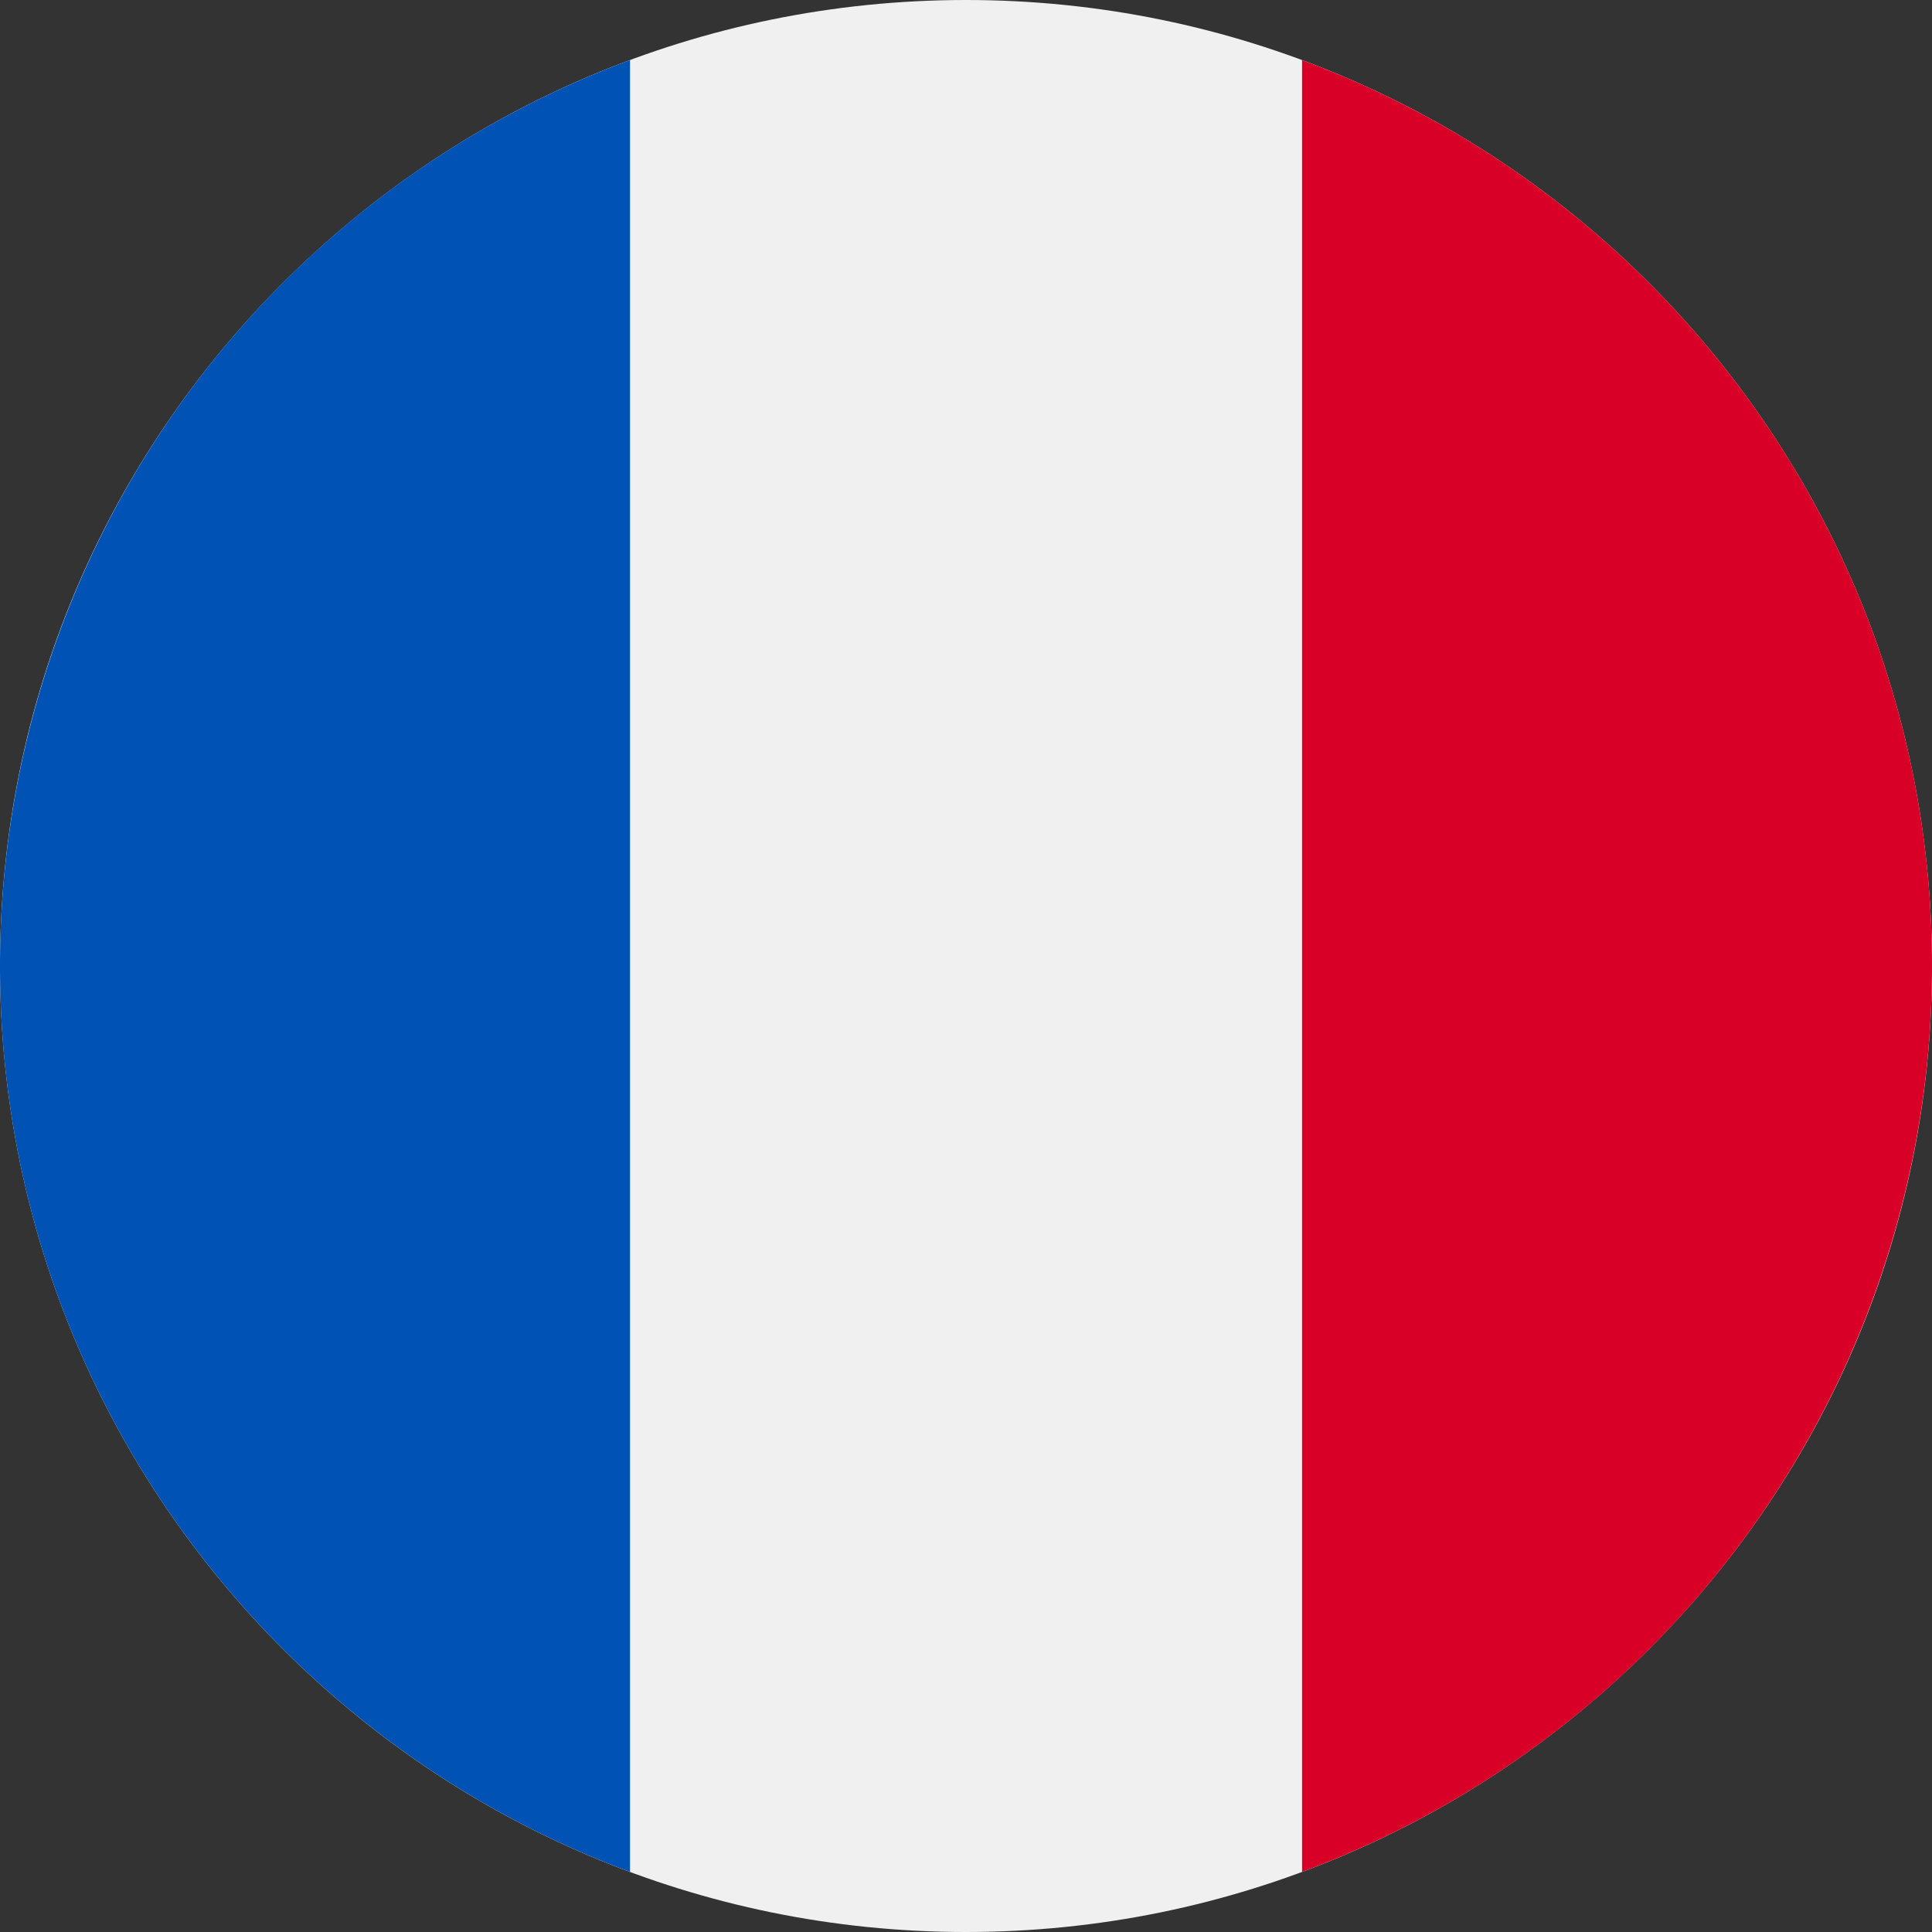
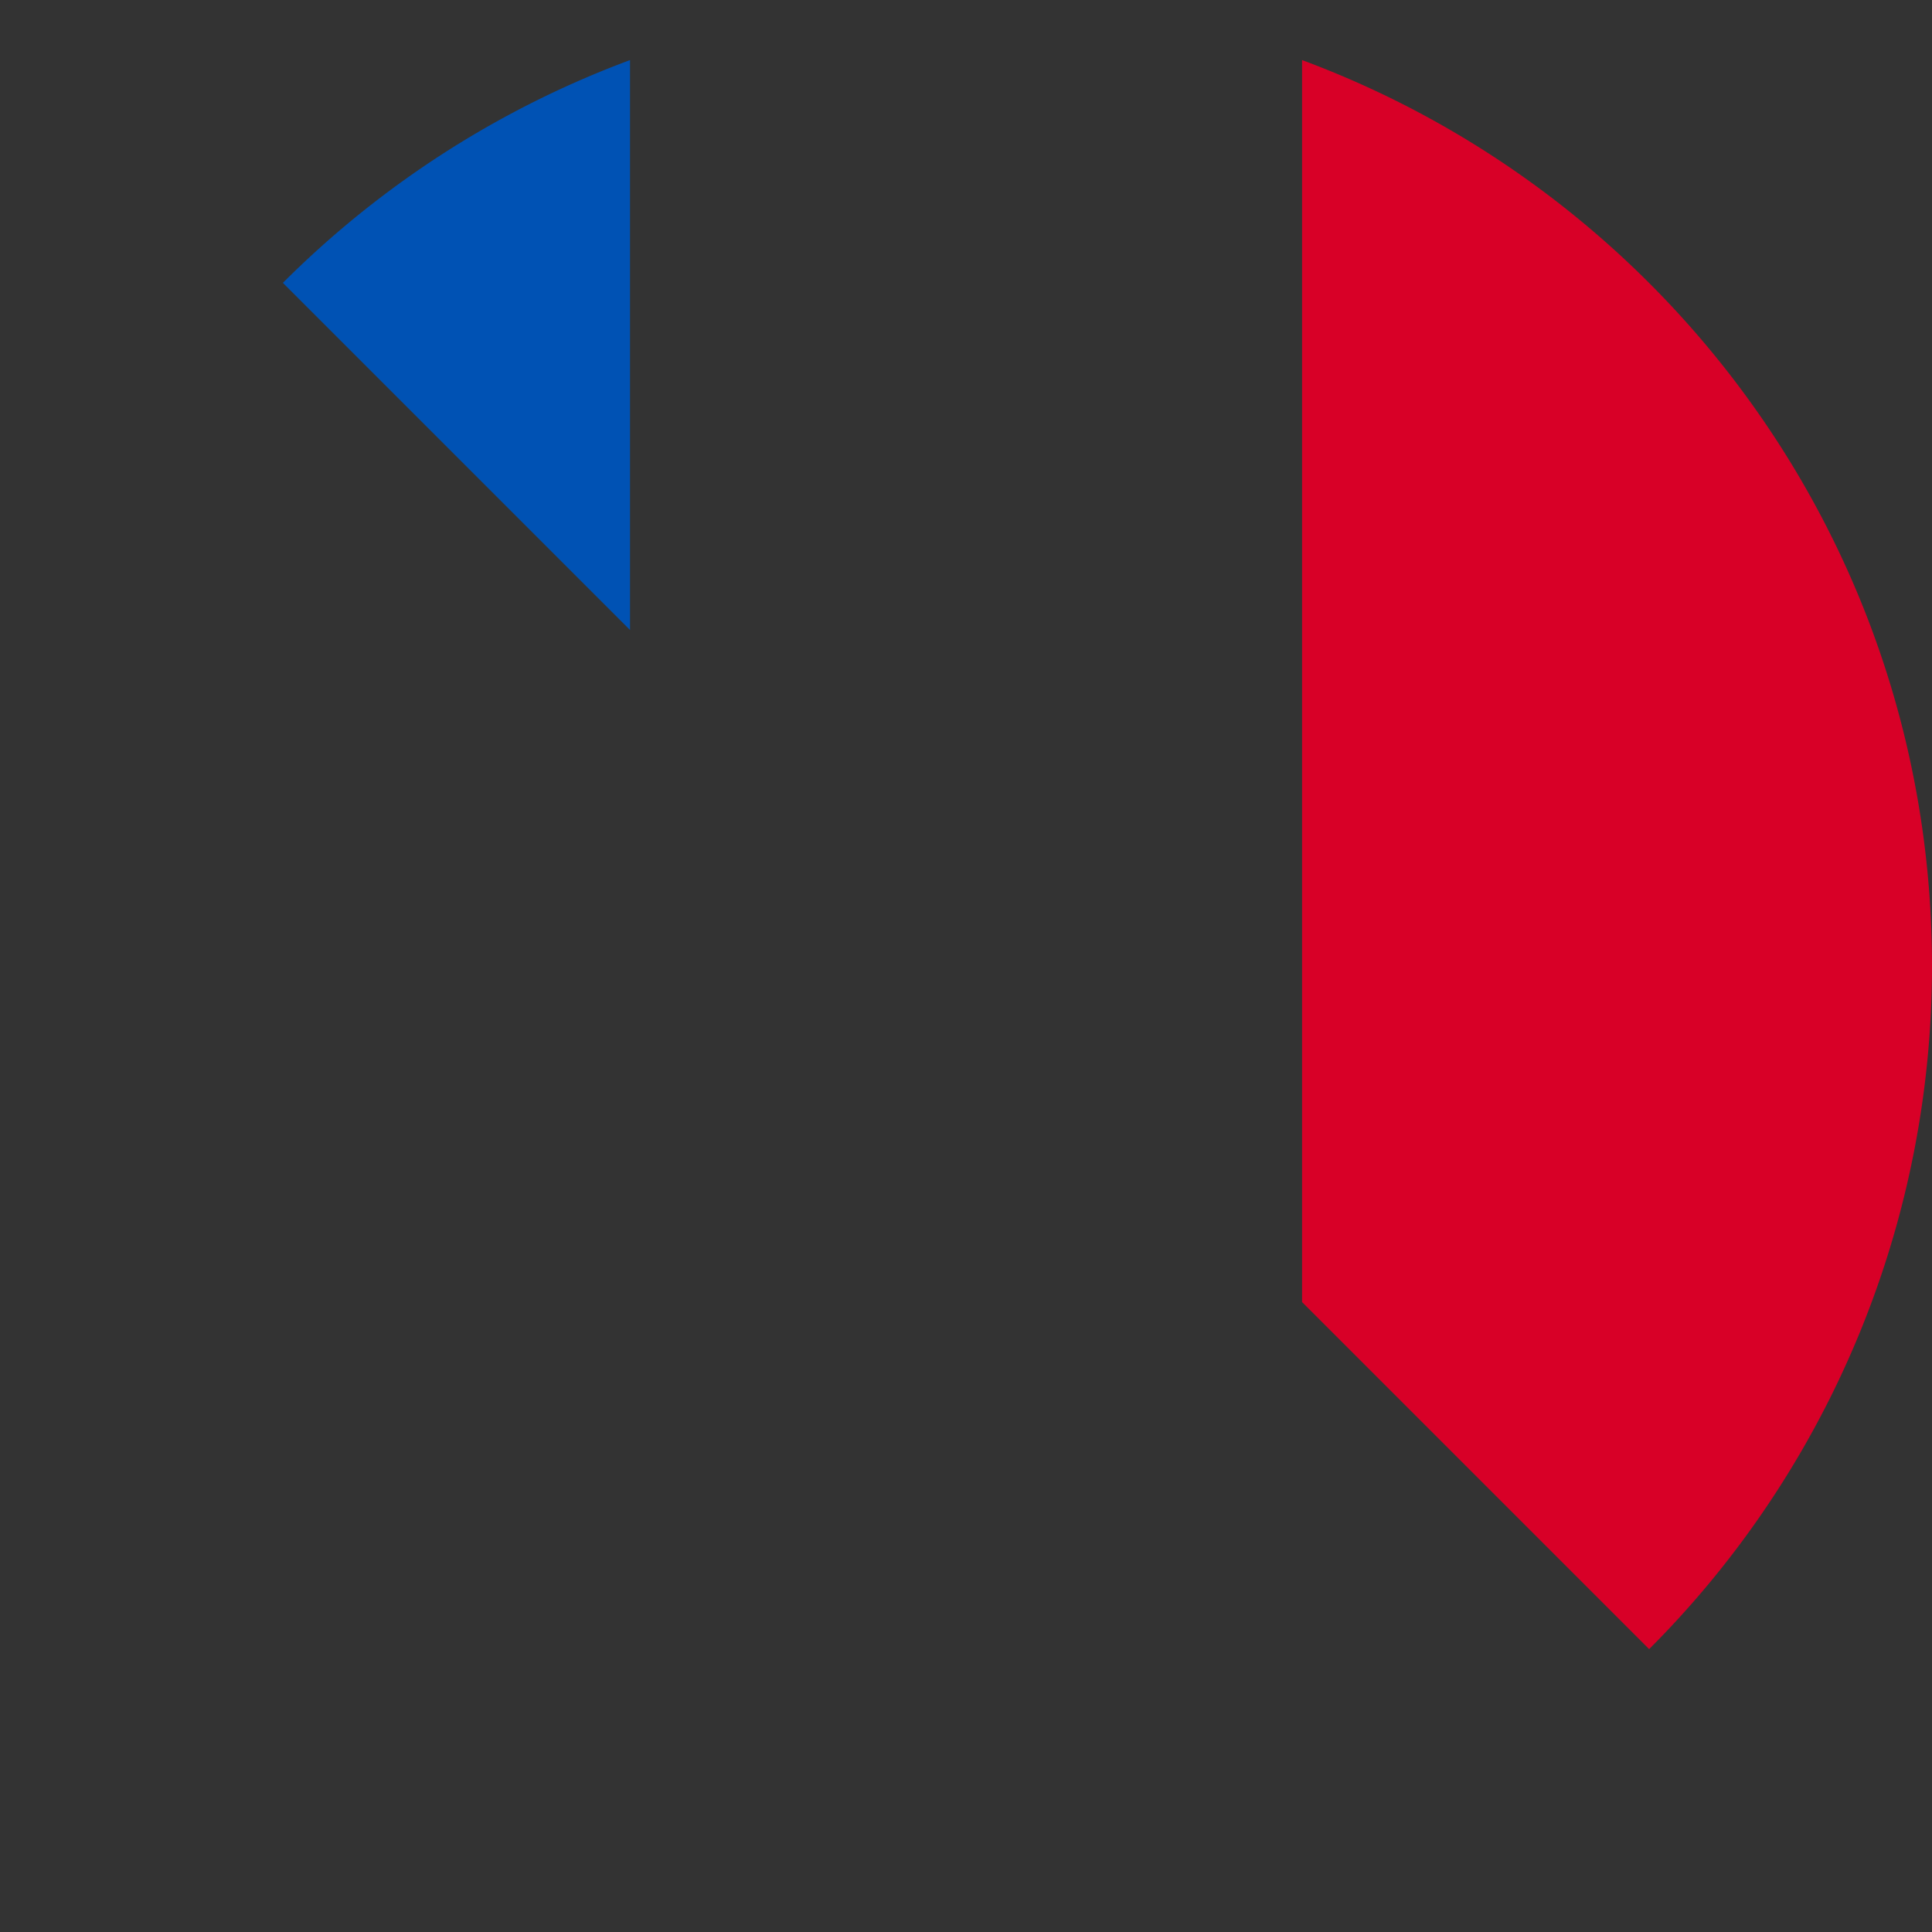
<svg xmlns="http://www.w3.org/2000/svg" width="20" height="20" fill="none" viewBox="0 0 20 20">
  <rect x="0" y="0" width="20" height="20" fill="#333333" stroke="none" />
  <g clip-path="url(#a)">
-     <path fill="#F0F0F0" d="M10 20c5.523 0 10-4.477 10-10S15.523 0 10 0 0 4.477 0 10s4.477 10 10 10Z" />
    <path fill="#D80027" d="M20 10c0-4.3-2.713-7.965-6.521-9.378v18.756A10.004 10.004 0 0 0 20 10Z" />
    <path fill="#0052B4" d="M0 10c0 4.3 2.714 7.965 6.522 9.378V.622A10.004 10.004 0 0 0 0 10Z" />
  </g>
  <defs>
    <clipPath id="a">
-       <path fill="#fff" d="M0 0h20v20H0z" />
+       <path fill="#fff" d="M0 0h20v20z" />
    </clipPath>
  </defs>
</svg>